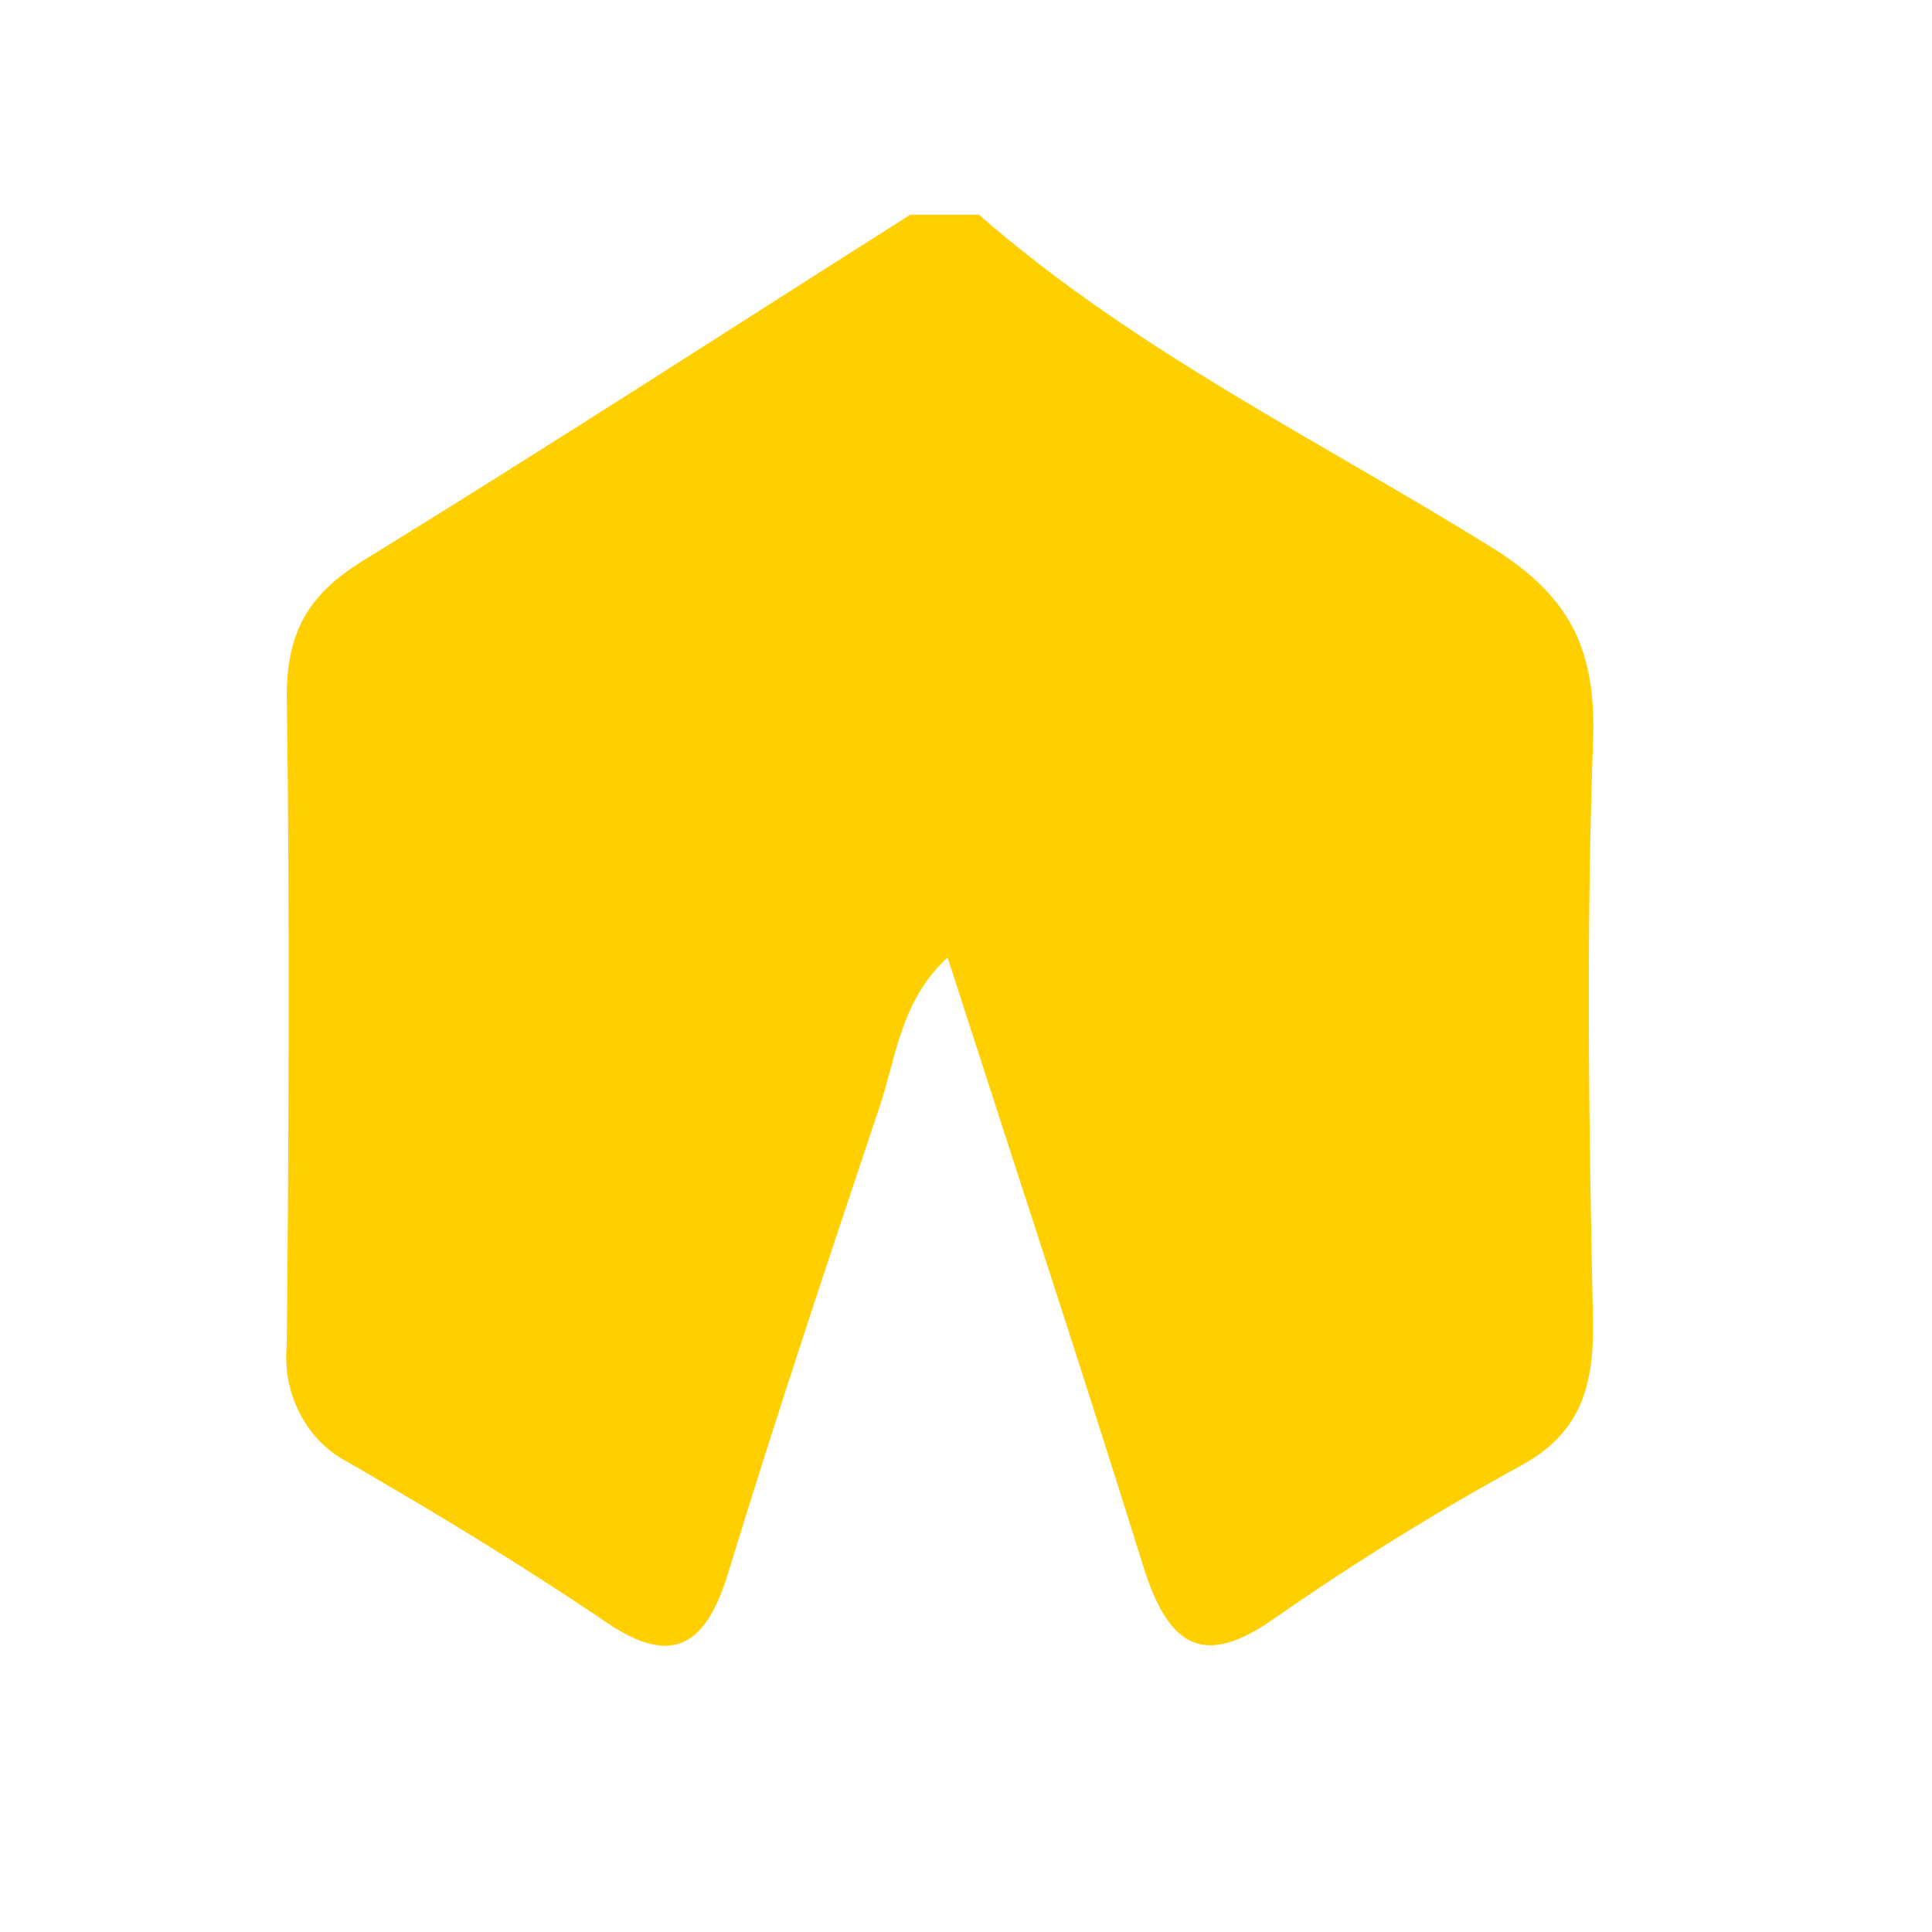
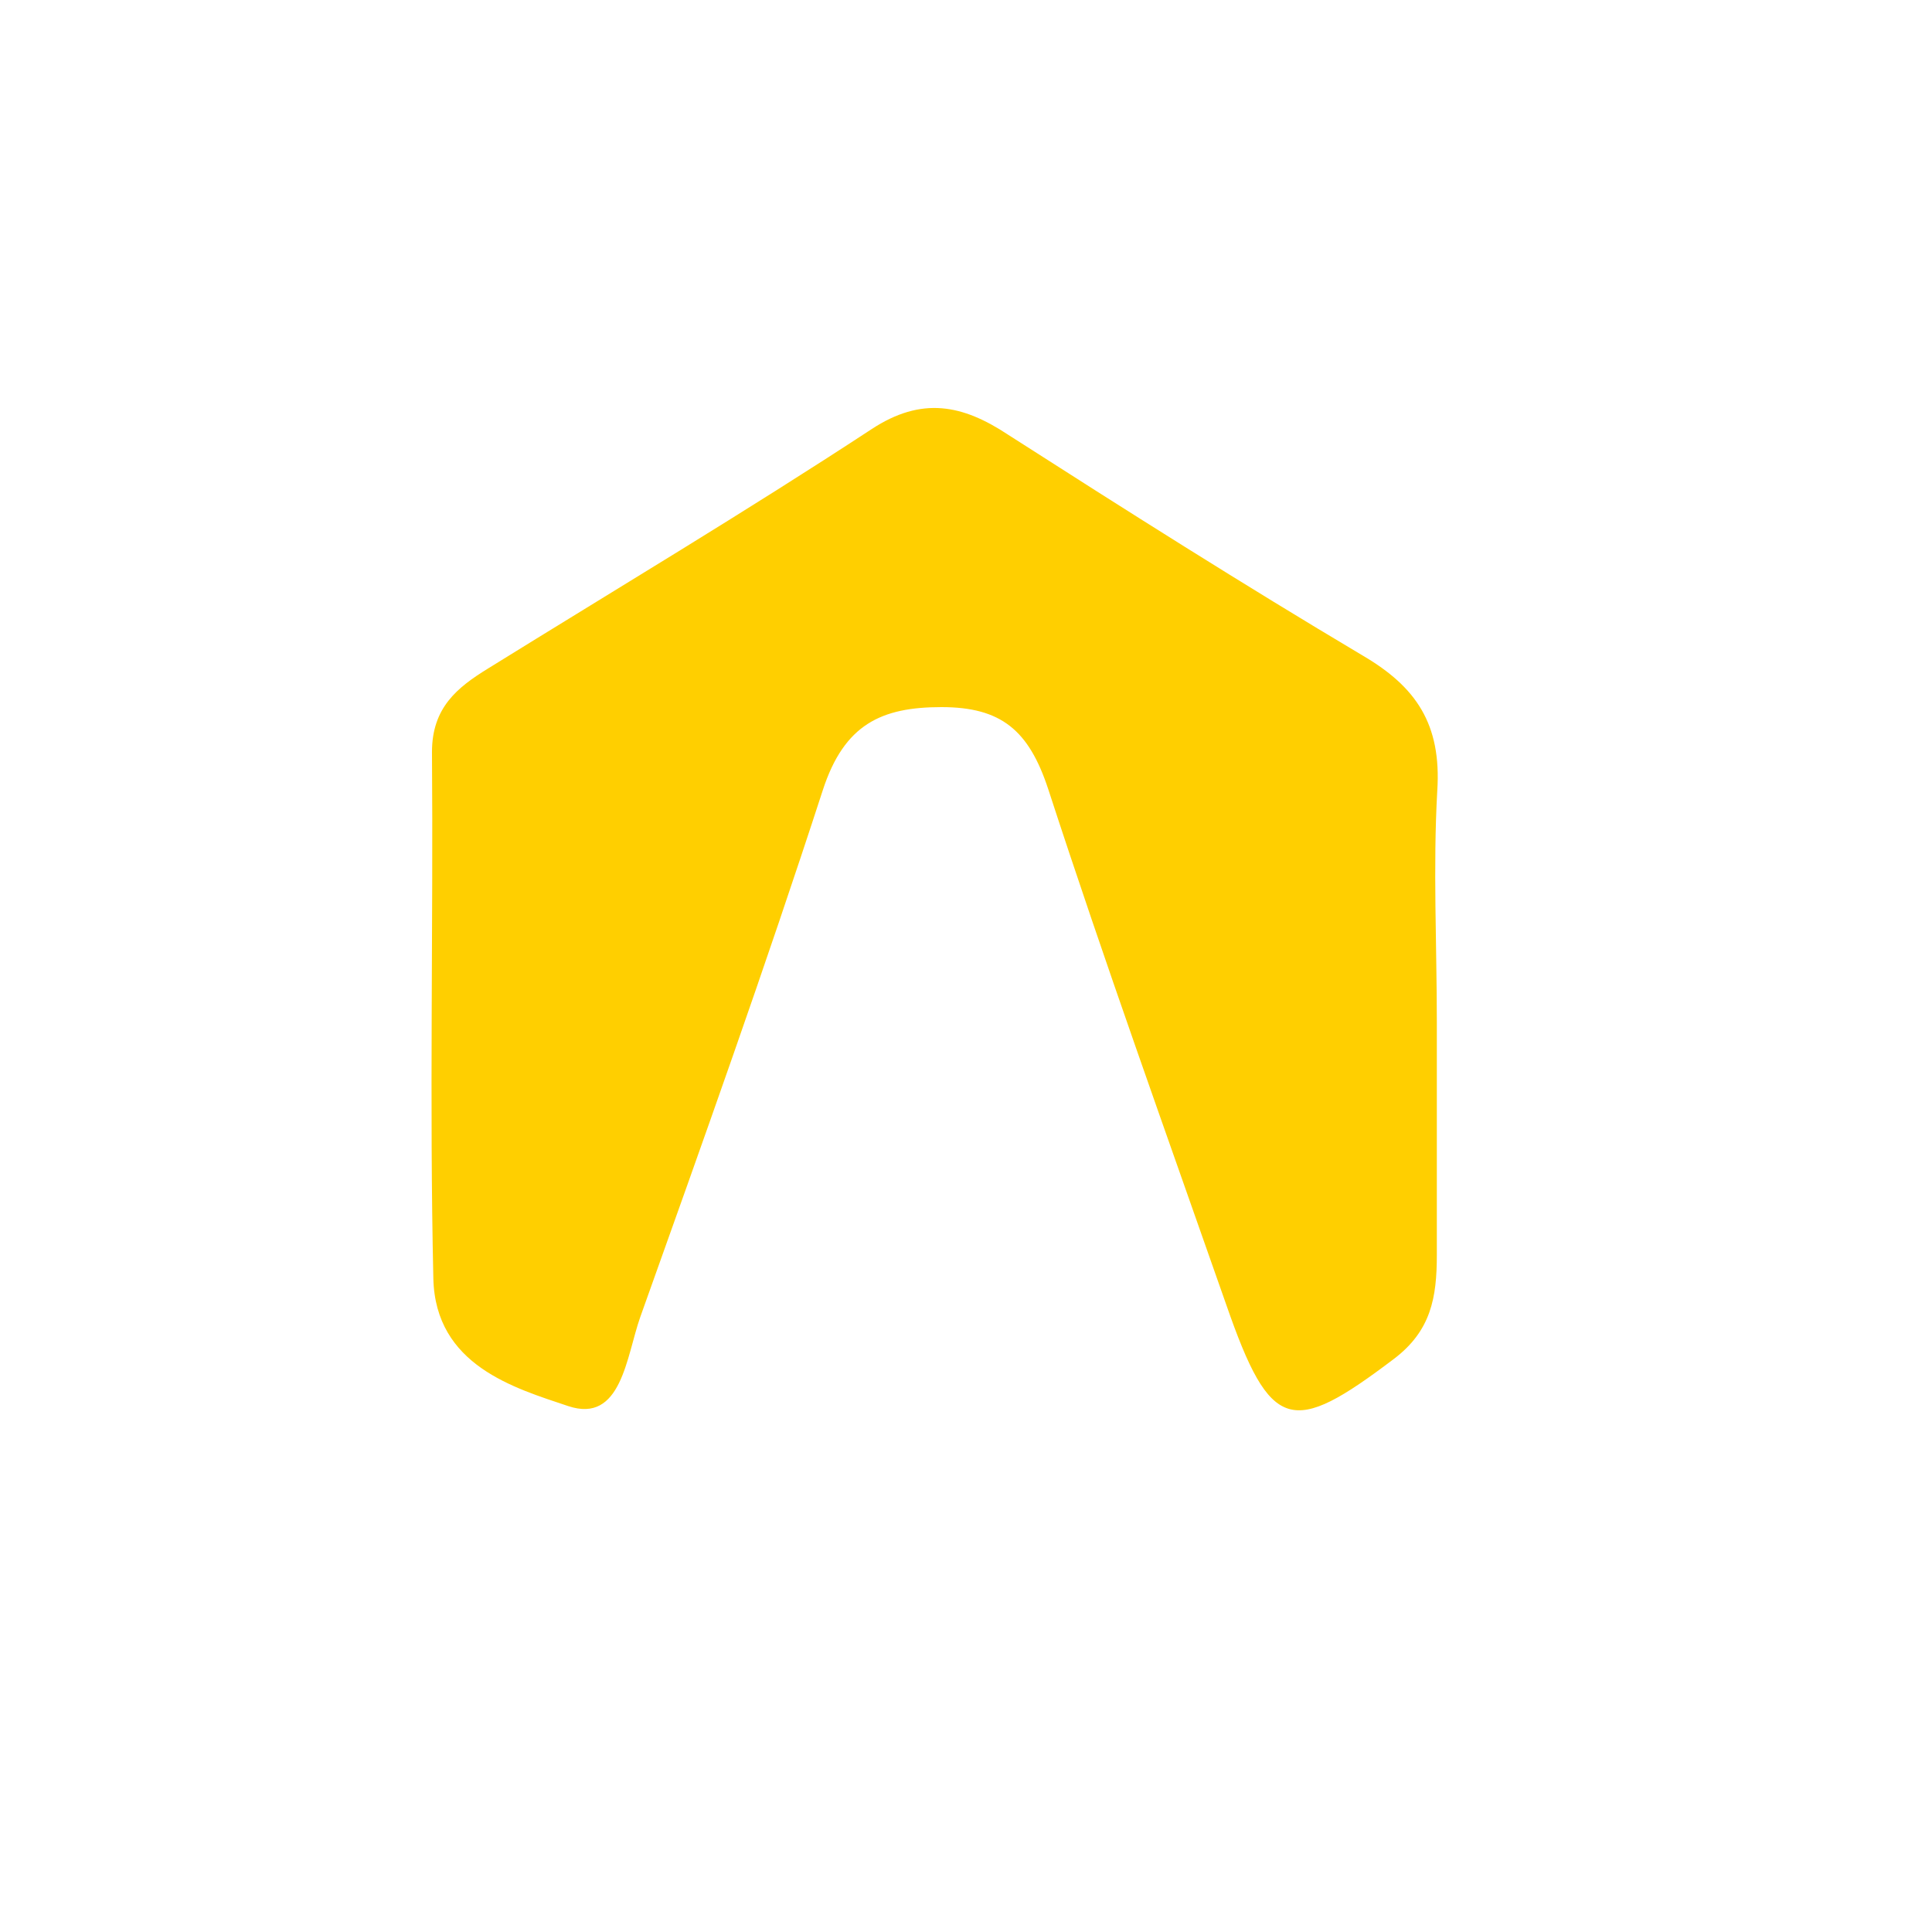
<svg xmlns="http://www.w3.org/2000/svg" width="27" height="27" viewBox="0 0 27 27" fill="none">
-   <path d="M13.68 3C15.861 4.904 18.422 6.146 20.829 7.639C21.894 8.301 22.309 9.011 22.264 10.335C22.165 13.08 22.206 15.825 22.264 18.549C22.264 19.451 22.041 20.045 21.272 20.473C20.089 21.119 18.939 21.832 17.825 22.607C16.824 23.318 16.333 23.029 15.976 21.884C15.102 19.081 14.181 16.291 13.243 13.382C12.583 13.982 12.525 14.789 12.286 15.485C11.569 17.629 10.851 19.773 10.191 21.935C9.872 23.012 9.397 23.307 8.454 22.659C7.29 21.87 6.087 21.142 4.873 20.439C4.288 20.145 3.941 19.483 4.008 18.792C4.037 15.766 4.05 12.744 4.008 9.721C4.008 8.781 4.356 8.28 5.07 7.838C7.644 6.256 10.172 4.616 12.723 3H13.68Z" fill="#FFCF00" />
  <path d="M20.08 14.287C20.08 15.372 20.08 16.456 20.08 17.537C20.08 18.134 20 18.597 19.48 18.991C18.052 20.072 17.758 20.02 17.137 18.233C16.295 15.831 15.437 13.447 14.649 11.028C14.378 10.205 13.992 9.882 13.157 9.882C12.322 9.882 11.799 10.119 11.499 11.042C10.695 13.516 9.822 15.958 8.948 18.405C8.753 18.957 8.686 19.9 7.94 19.65C7.194 19.399 6.084 19.084 6.056 17.866C6.001 15.416 6.056 12.963 6.037 10.51C6.037 9.889 6.39 9.608 6.818 9.344C8.607 8.235 10.415 7.155 12.178 5.999C12.883 5.535 13.454 5.655 14.091 6.077C15.73 7.127 17.376 8.17 19.05 9.165C19.786 9.598 20.147 10.116 20.086 11.052C20.026 12.119 20.08 13.207 20.08 14.287Z" fill="#FFCF00" />
</svg>